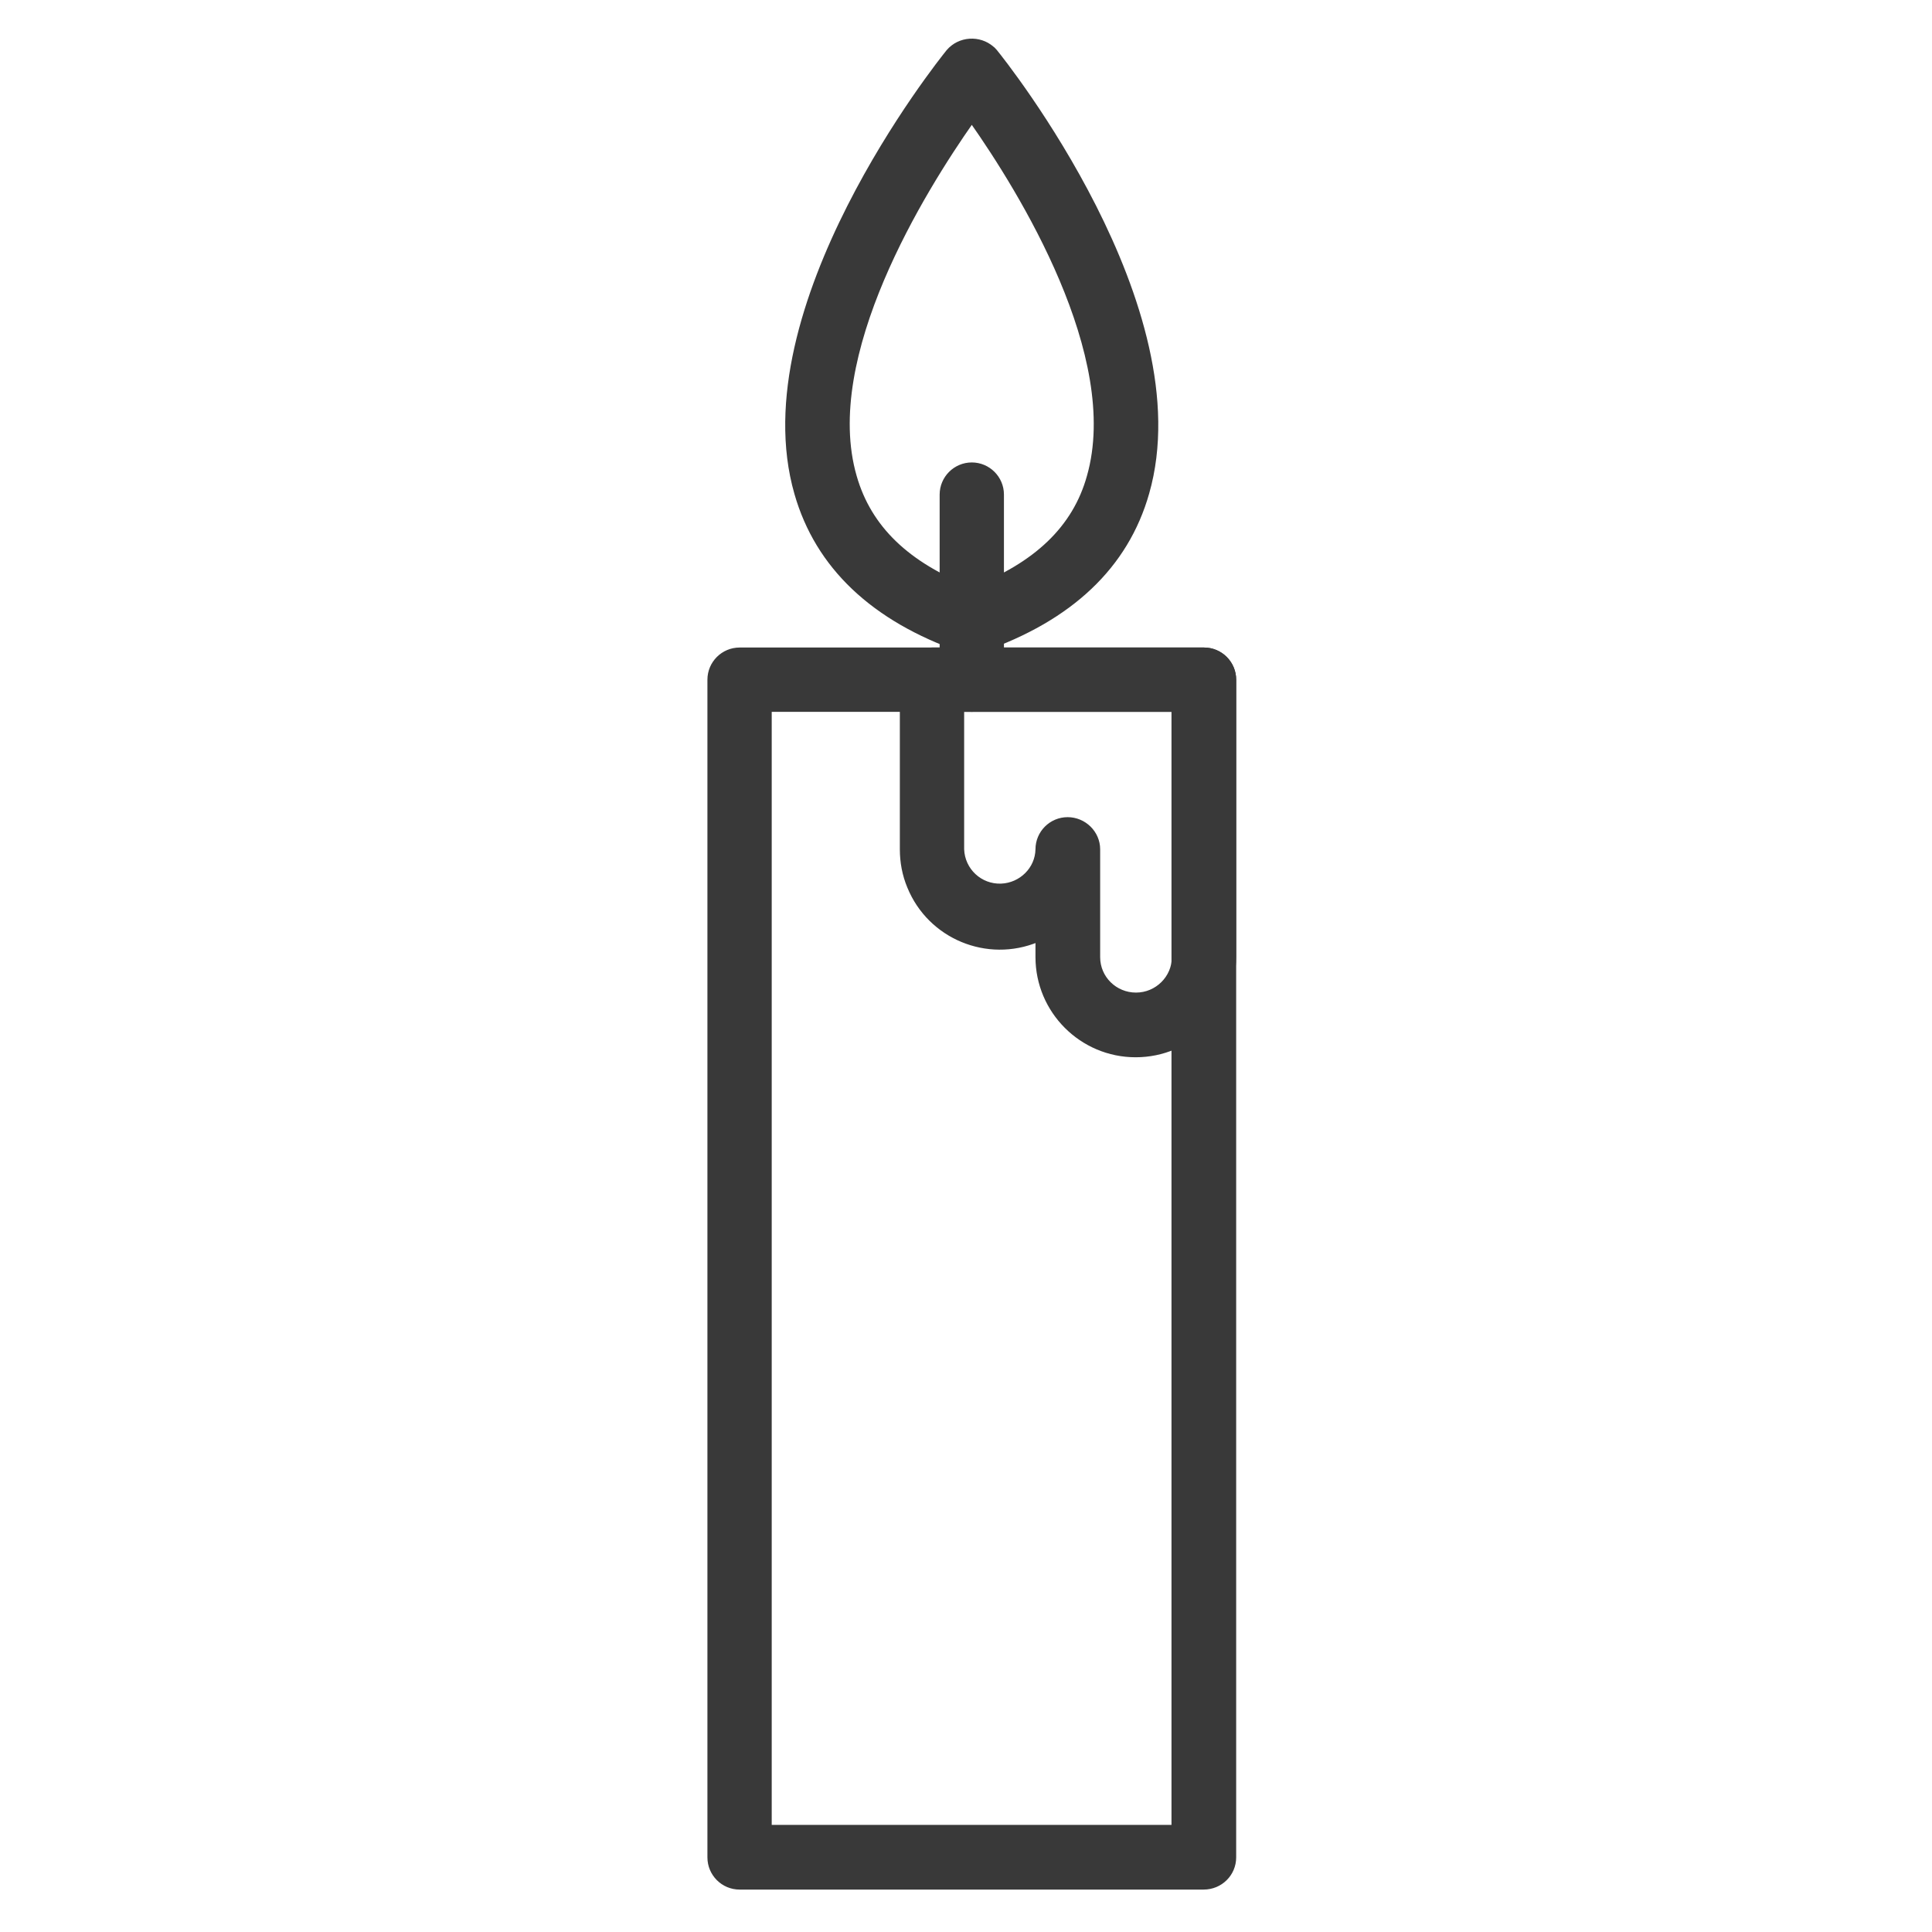
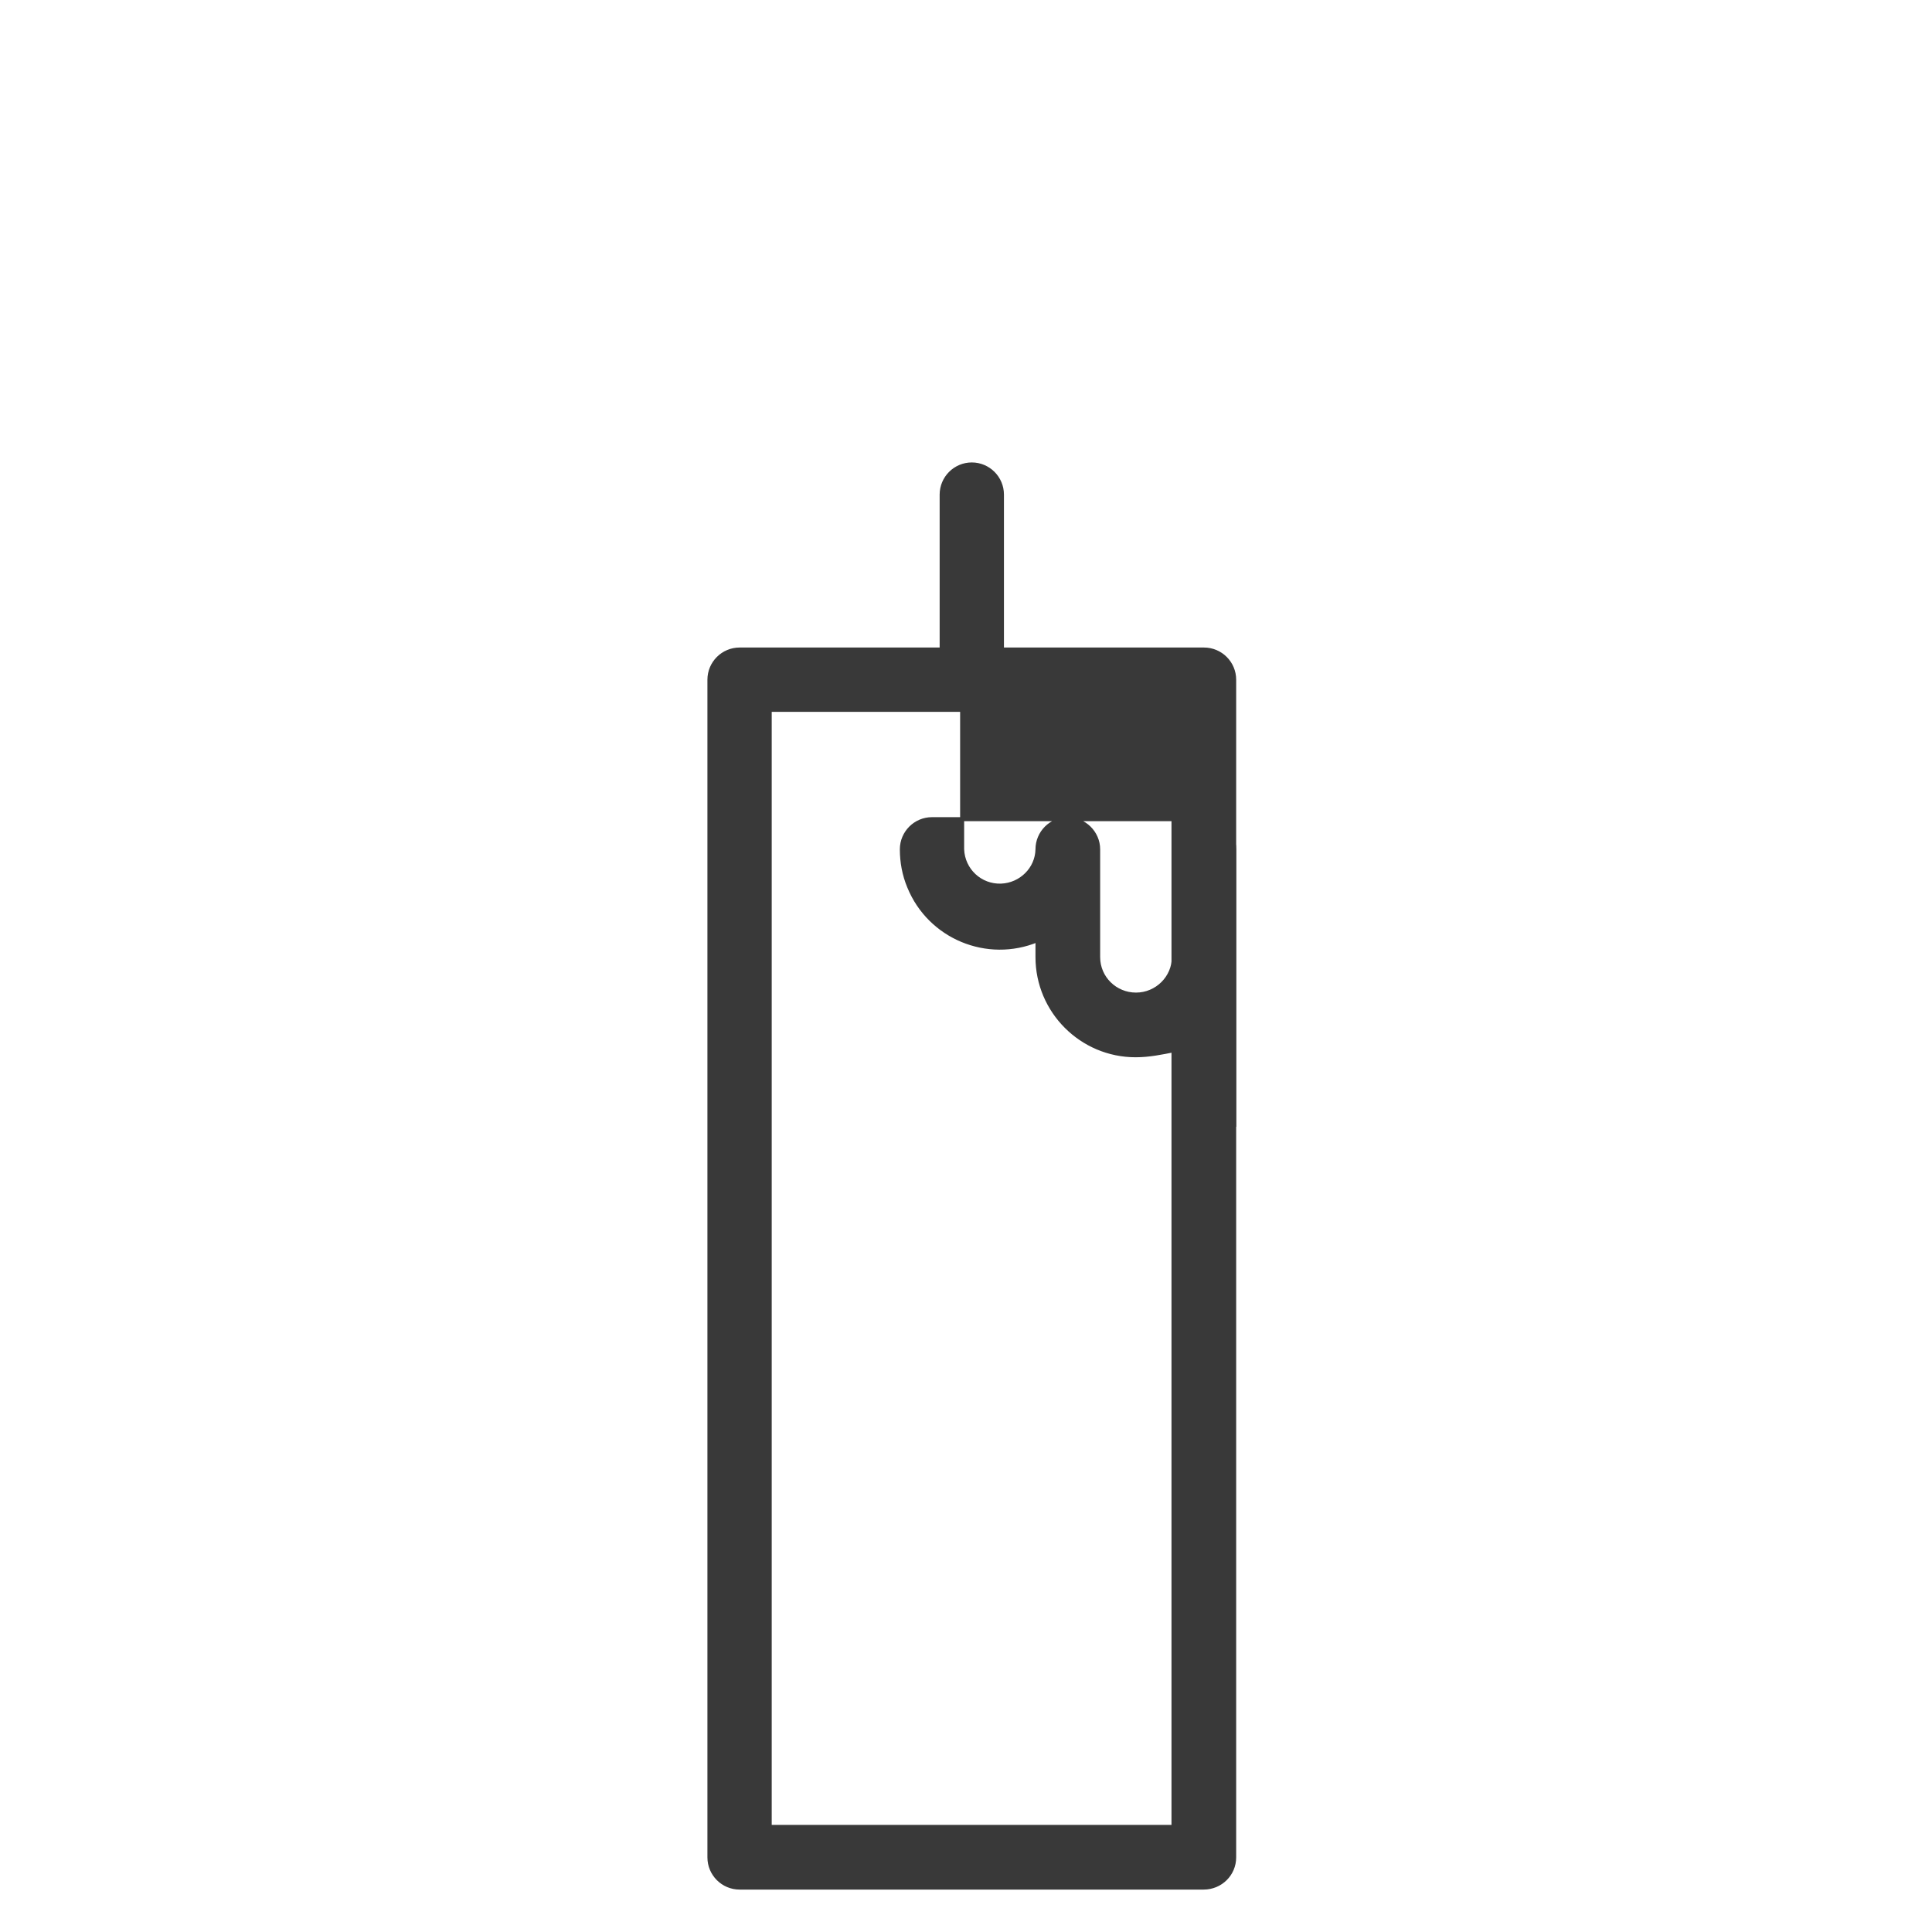
<svg xmlns="http://www.w3.org/2000/svg" version="1.1" id="Layer_1" x="0px" y="0px" viewBox="0 0 500 500" style="enable-background:new 0 0 500 500;" xml:space="preserve">
  <style type="text/css">
	.st0{fill:#393939;stroke:#393939;stroke-width:1.04;stroke-miterlimit:10;}
</style>
  <path class="st0" d="M311.5,488.5H191.4c-4.3,0-7.8-3.5-7.8-7.8V175.9c0-4.3,3.5-7.8,7.8-7.8h120.2c4.3,0,7.8,3.5,7.8,7.8v304.8  C319.4,485,315.9,488.5,311.5,488.5z M199.2,472.8h104.5V183.7H199.2V472.8z" />
-   <path class="st0" d="M293.9,273.1c-14,0-25.4-11.4-25.4-25.4v-4.4c-13,5.4-27.9-0.8-33.2-13.8c-1.3-3.1-1.9-6.4-1.9-9.7v-43.9  c0-4.3,3.5-7.8,7.8-7.8h70.4c4.3,0,7.8,3.5,7.8,7.8v71.8C319.3,261.7,308,273.1,293.9,273.1z M284.2,219.8v27.9  c0,5.4,4.4,9.7,9.8,9.7s9.8-4.4,9.8-9.7v-64H249v36.1c0.2,5.4,4.7,9.6,10.1,9.4c5.1-0.2,9.3-4.3,9.4-9.4c0-4.3,3.5-7.8,7.8-7.8  S284.2,215.5,284.2,219.8C284.2,219.8,284.2,219.8,284.2,219.8L284.2,219.8z" />
-   <path class="st0" d="M251.5,168.7c-0.9,0-1.7-0.1-2.6-0.4c-23-8-37.4-21.7-42.8-40.6C192.3,79.7,243.2,16,245.4,13.3  c2.9-3.4,8.1-3.7,11.4-0.8c0.3,0.2,0.5,0.5,0.8,0.8c2.2,2.7,53,66.4,39.3,114.3c-5.4,19-19.8,32.6-42.8,40.6  C253.2,168.5,252.3,168.7,251.5,168.7z M251.5,31.4c-12.5,17.8-39.3,60.8-30.3,91.9c3.8,13.3,13.7,22.8,30.3,29.2  c16.6-6.4,26.6-15.9,30.3-29.2C290.7,92.1,264,49.2,251.5,31.4z" />
+   <path class="st0" d="M293.9,273.1c-14,0-25.4-11.4-25.4-25.4v-4.4c-13,5.4-27.9-0.8-33.2-13.8c-1.3-3.1-1.9-6.4-1.9-9.7c0-4.3,3.5-7.8,7.8-7.8h70.4c4.3,0,7.8,3.5,7.8,7.8v71.8C319.3,261.7,308,273.1,293.9,273.1z M284.2,219.8v27.9  c0,5.4,4.4,9.7,9.8,9.7s9.8-4.4,9.8-9.7v-64H249v36.1c0.2,5.4,4.7,9.6,10.1,9.4c5.1-0.2,9.3-4.3,9.4-9.4c0-4.3,3.5-7.8,7.8-7.8  S284.2,215.5,284.2,219.8C284.2,219.8,284.2,219.8,284.2,219.8L284.2,219.8z" />
  <path class="st0" d="M251.5,183.7c-4.3,0-7.8-3.5-7.8-7.8V128c0-4.3,3.5-7.8,7.8-7.8c4.3,0,7.8,3.5,7.8,7.8c0,0,0,0,0,0v47.9  C259.3,180.2,255.8,183.7,251.5,183.7z" />
</svg>